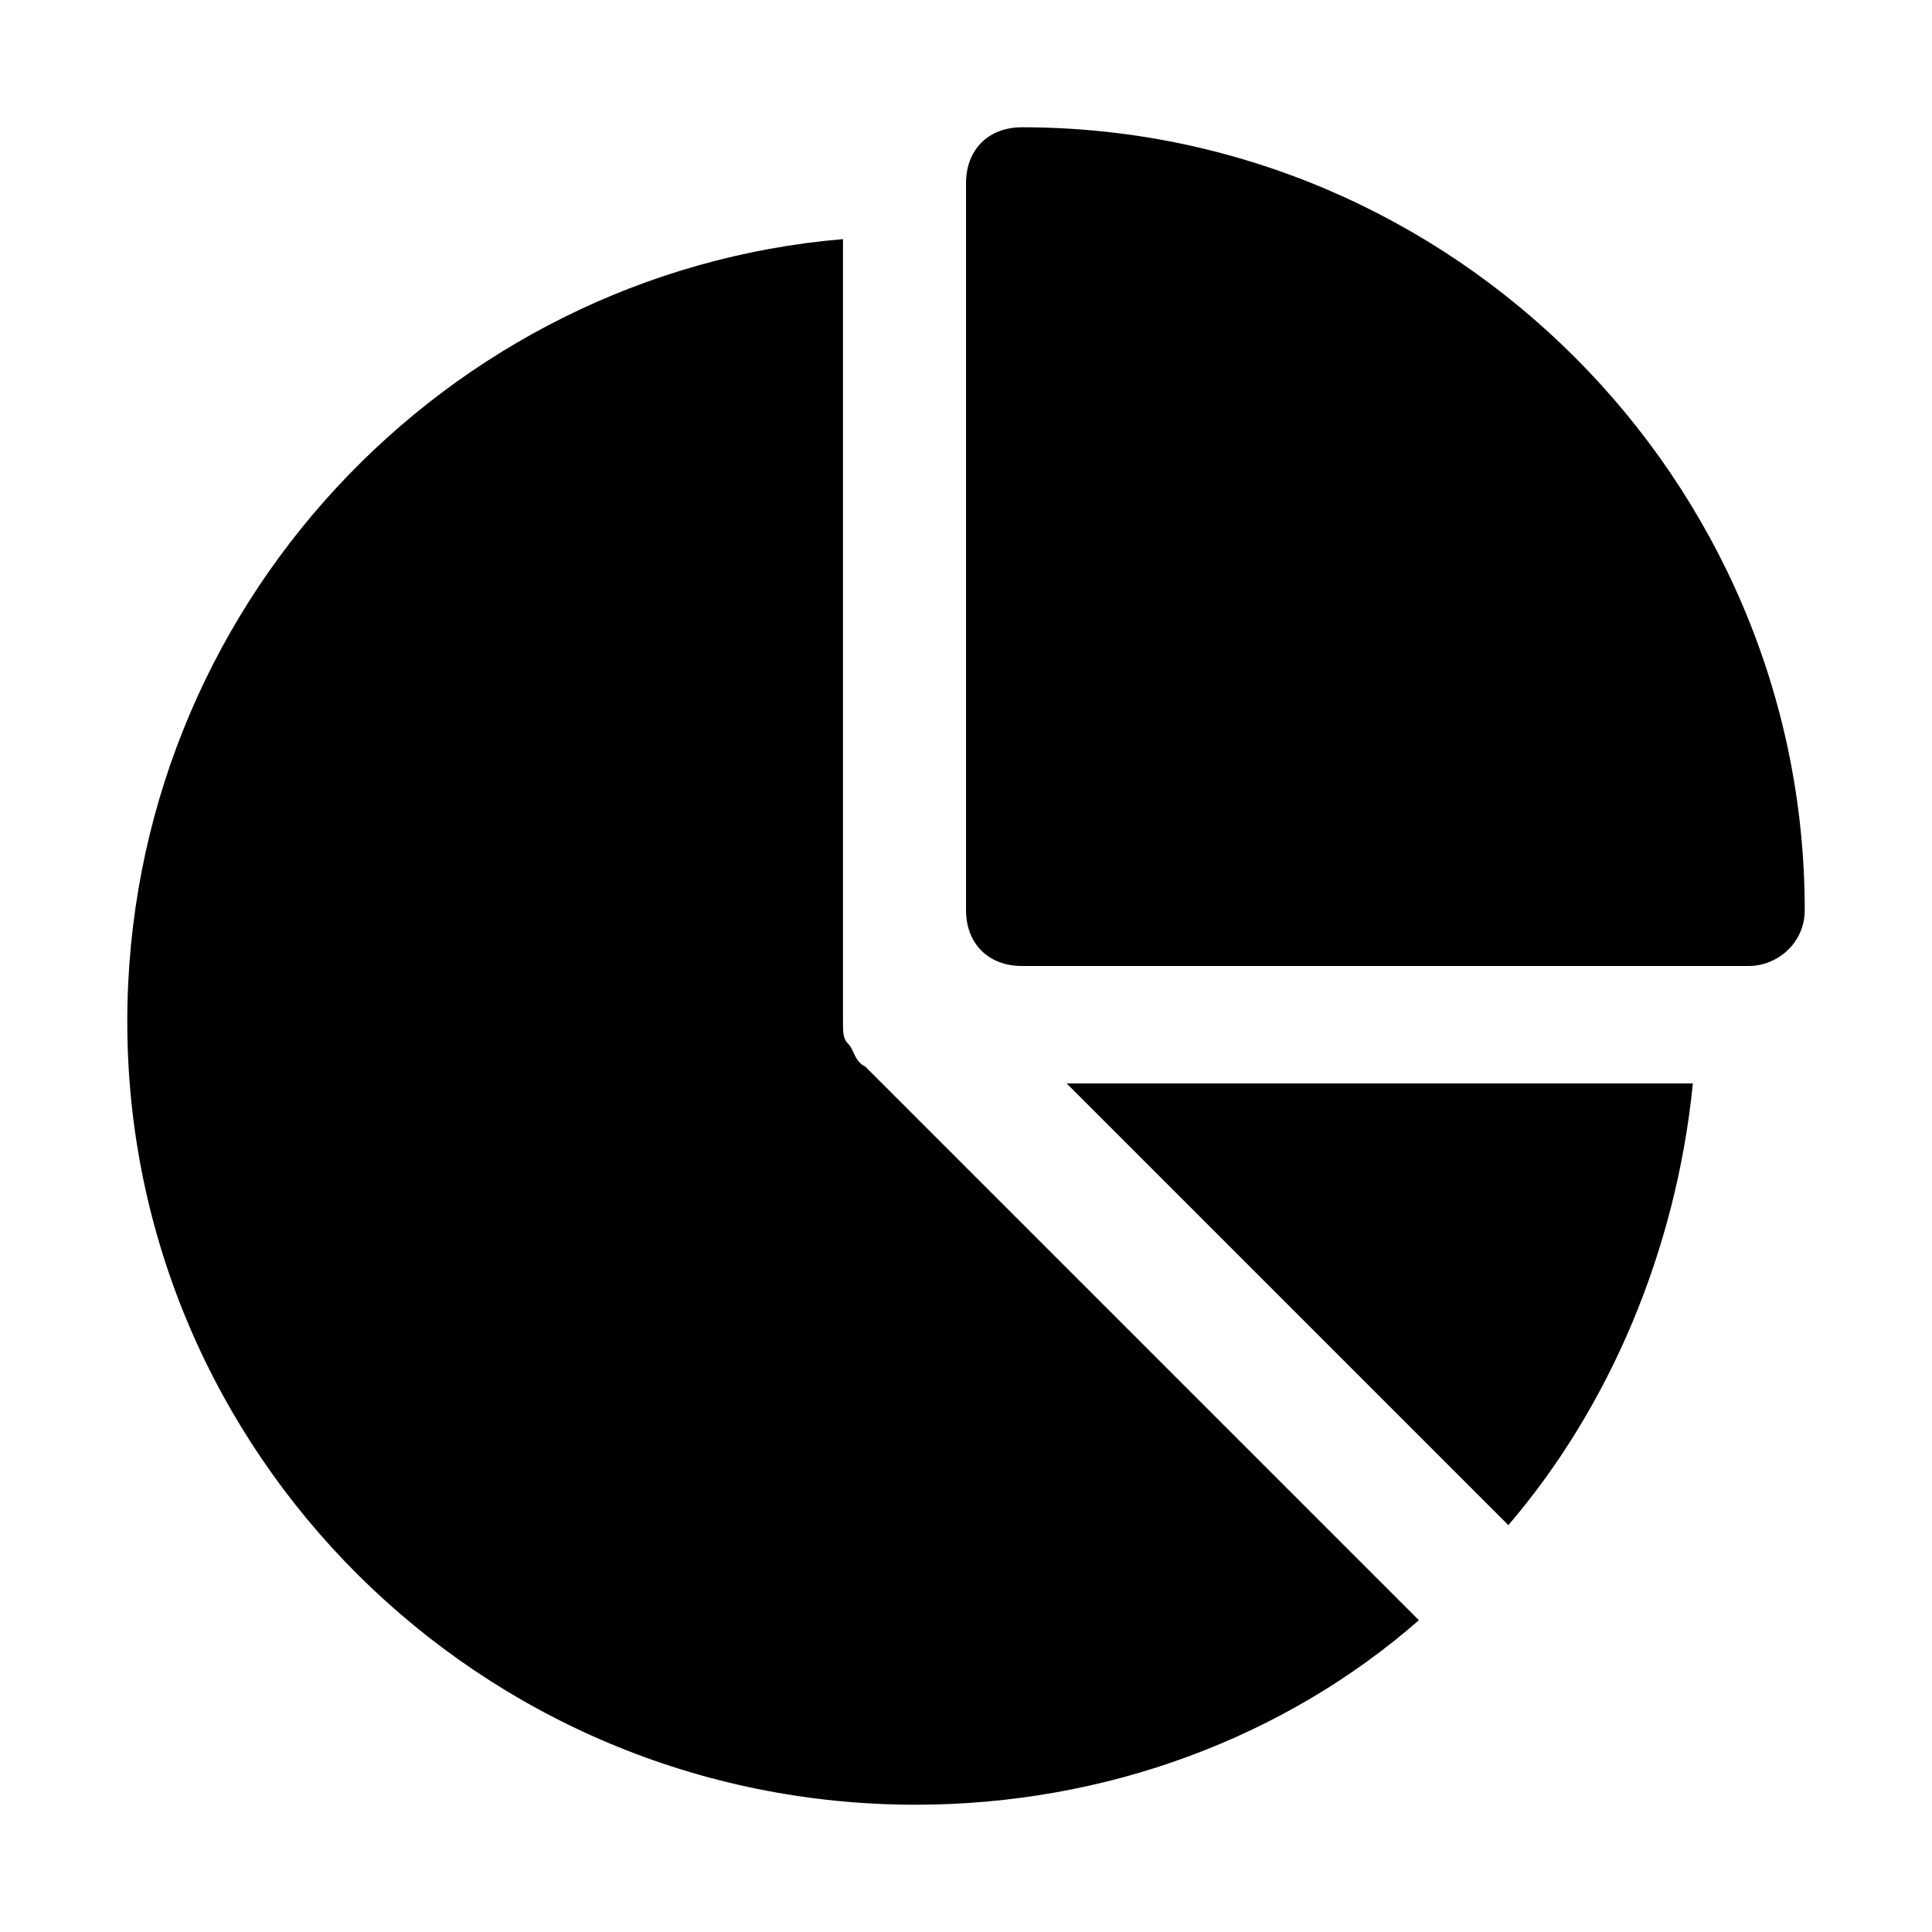
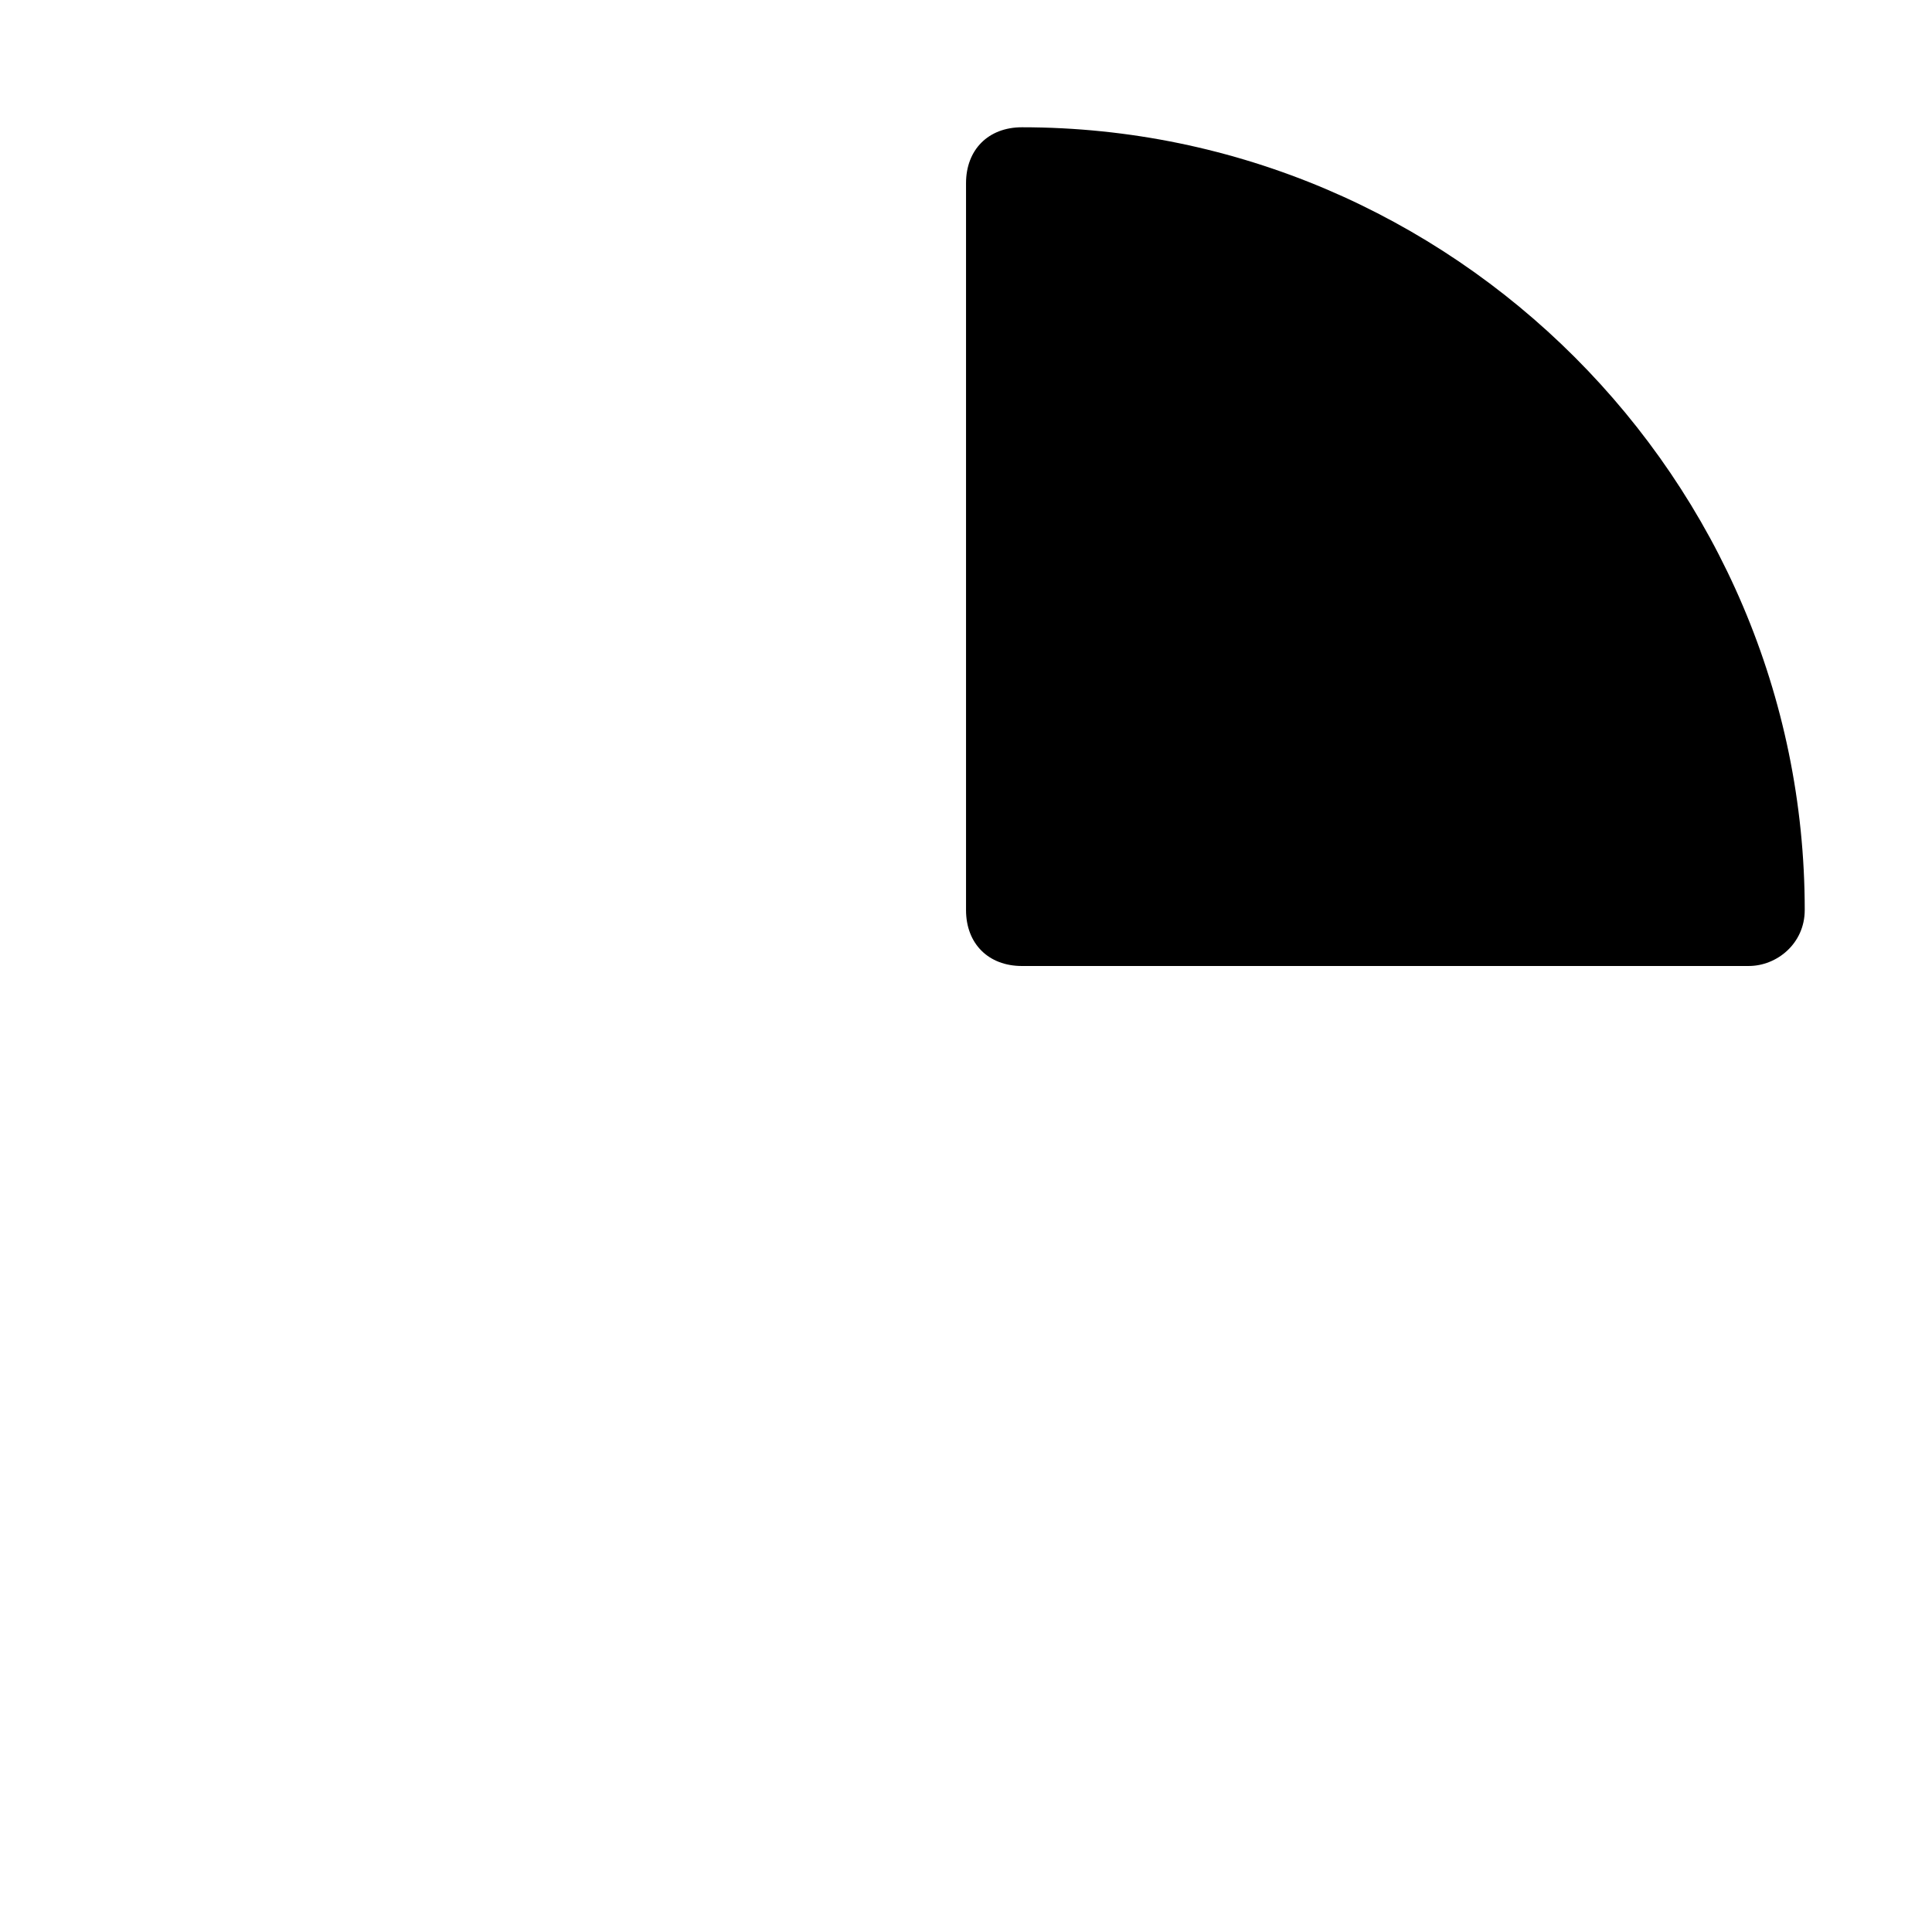
<svg xmlns="http://www.w3.org/2000/svg" fill="#000000" width="800px" height="800px" version="1.1" viewBox="144 144 512 512">
  <g>
    <path d="m622.27 385.18c0 8.891-7.41 14.816-14.816 14.816l-192.63 0.004c-8.891 0-14.816-5.926-14.816-14.816v-192.64c0-8.891 5.926-14.816 14.816-14.816 114.1 0 207.45 93.352 207.45 207.45z" />
-     <path d="m543.73 548.18-117.06-117.06h165.96c-4.445 44.453-22.227 85.941-48.902 117.06zm-366-133.36c0-109.65 84.461-198.56 189.67-207.45v207.45c0 2.965 0 4.445 1.48 5.926 1.48 1.48 1.48 4.445 4.445 5.926l146.7 146.7c-35.562 31.117-82.98 48.898-133.36 48.898-115.58 0-208.93-93.352-208.93-207.45z" />
  </g>
</svg>